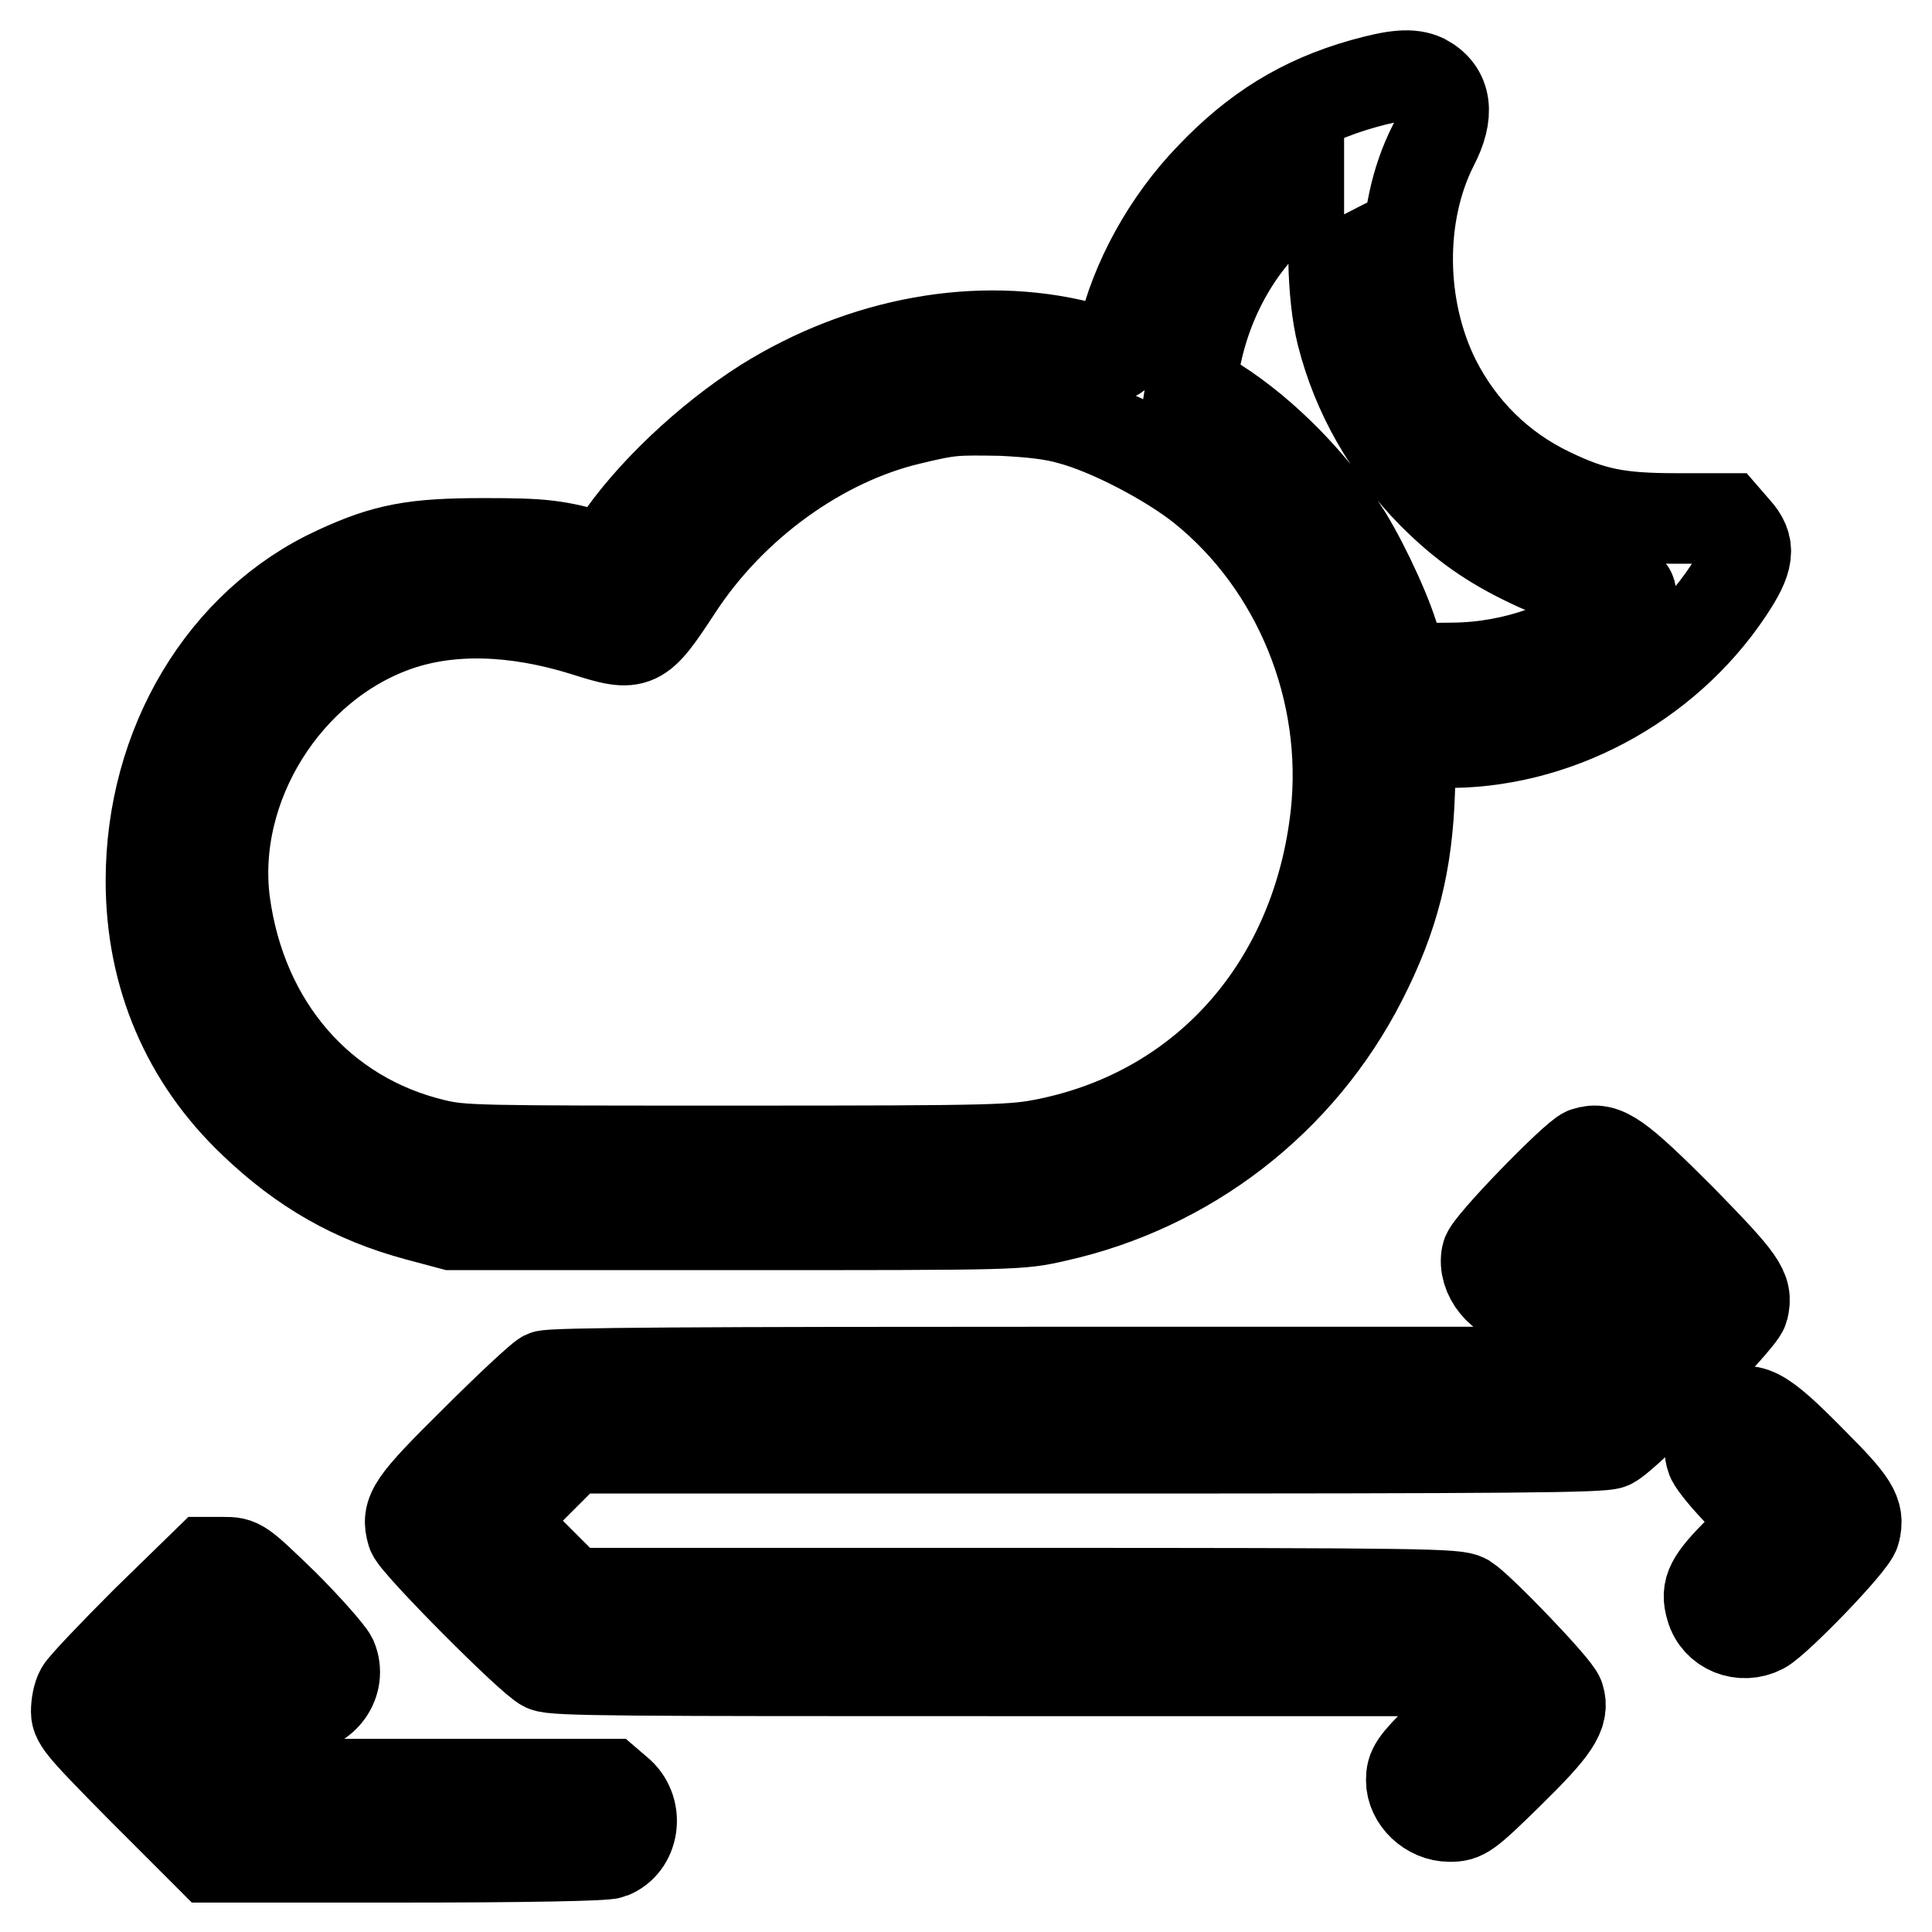
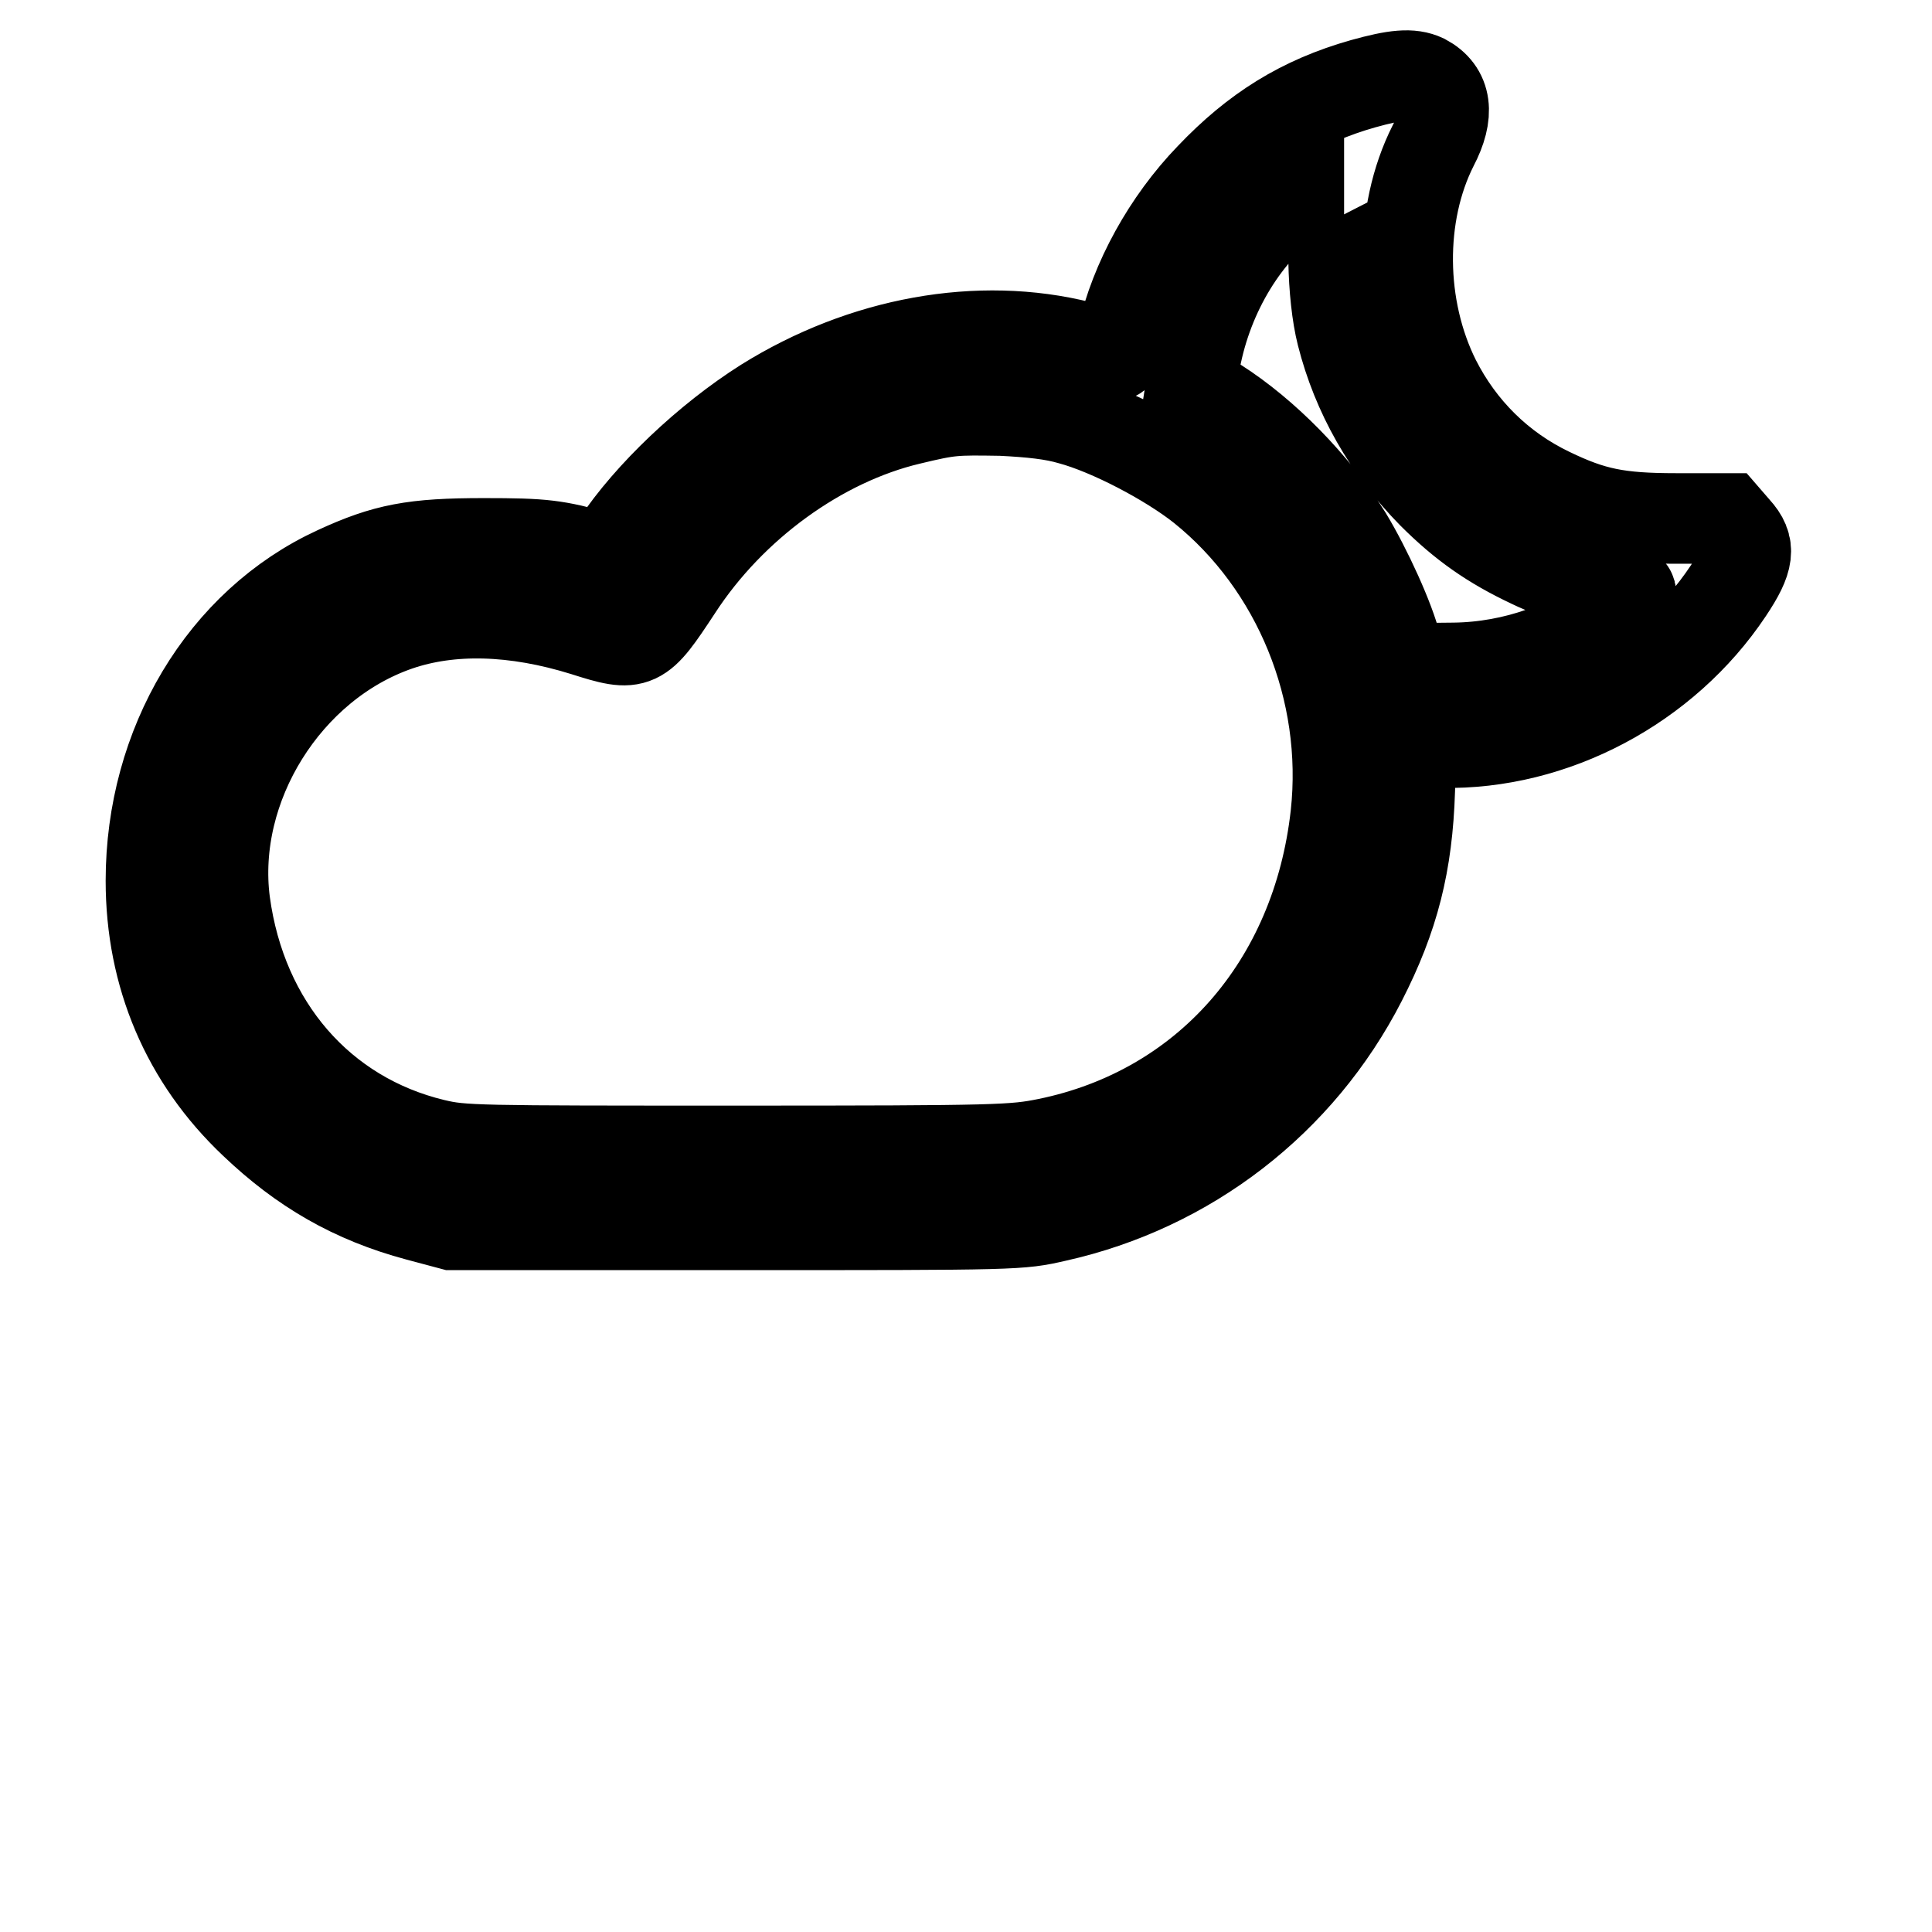
<svg xmlns="http://www.w3.org/2000/svg" version="1.1" x="0px" y="0px" viewBox="0 0 256 256" enable-background="new 0 0 256 256" xml:space="preserve">
  <g>
    <g>
      <g>
        <path stroke-width="12" fill-opacity="0" stroke="#000000" d="M180.6,11.1c-8.1,2.3-14.2,6.1-20.2,12.4c-5.7,5.9-10,13.7-11.7,21.2c-0.5,2.1-0.7,2.6-1.3,2.4c-0.4-0.2-2.3-0.7-4.2-1.2c-13.5-3.4-28.8-0.6-41.8,7.5C93.8,58.2,86,65.6,81.7,72.1c-1.1,1.6-1.5,1.9-2.3,1.7c-5.8-1.6-7.3-1.8-15.3-1.8c-9.3,0-13,0.7-19.5,3.7c-15,6.9-24.6,23-24.6,41c0,12.5,4.7,23.6,13.7,32.1c6.4,6.1,13.1,10,21.7,12.3l4.5,1.2h37.6c37.5,0,37.6,0,42.4-1.1c17.5-3.9,32.3-15.3,40.5-31.3c4.3-8.4,6.1-15.5,6.4-25.2l0.2-6.4l4.1,0.1c14.7,0.3,29.5-7.5,37.9-20.1c2.8-4.2,3-5.9,1-8.1l-1.3-1.5l-6.6,0c-7.7,0-11.1-0.7-16.7-3.4c-6.7-3.2-11.9-8.4-15.2-14.9c-4.8-9.6-4.9-22-0.3-31.1c2.2-4.2,1.8-7.2-1.2-8.8C187,9.7,184.9,9.9,180.6,11.1z M177.5,25.3c-1.2,4.5-1,13.9,0.3,19c2,7.9,6.1,15.1,12,21.1c4.1,4.1,7.8,6.7,13.1,9.2c3.7,1.8,10,3.6,12.2,3.6c1.6,0,1.3,0.6-1.1,2.7c-5.4,4.7-13.4,7.5-21.3,7.6c-6.7,0.1-7.1,0-7.7-2.9c-0.8-3.4-3.9-10.2-6.5-14.5c-4.4-7-10.9-13.6-17.3-17.7l-3.4-2.1l0.3-1.9c1.3-9.1,5.9-17.4,12.4-22.6c2.3-1.8,6.8-4.4,7.6-4.4C178,22.4,177.8,23.7,177.5,25.3z M141.9,55.6c5.2,1.4,13,5.5,17.4,9C172,74.8,178.8,91.5,177,108c-2.5,22.5-17.2,39.2-38.2,43.5c-4.5,0.9-6.1,1-41,1c-35,0-36.5,0-40.3-0.9c-15-3.6-25.5-15.7-27.7-32c-2-15.4,8.1-31.6,22.9-36.7c7-2.4,15.5-2.2,24.8,0.7c6.9,2.2,7.2,2,12.2-5.6c7.2-11.1,19-19.6,30.8-22.4c5.4-1.3,5.9-1.3,12.2-1.2C136.7,54.6,139.5,54.9,141.9,55.6z" />
-         <path stroke-width="12" fill-opacity="0" stroke="#000000" d="M210.1,152.7c-1.4,0.5-12.9,12.3-13.1,13.6c-0.6,2.7,2,5.9,4.8,5.9c1.6,0,2.8-0.8,6.5-4.4l3.5-3.4l3.9,3.9l3.9,3.9l-4.8,4.8l-4.8,4.8h-68.4c-49.1,0-68.7,0.1-69.4,0.5c-0.6,0.3-4.7,4.1-9.2,8.6c-8.5,8.4-9.2,9.5-8.4,12.2c0.5,1.5,15.8,16.9,17.6,17.7c1.2,0.6,11.1,0.6,59.7,0.6H190l2.4,2.4l2.4,2.4l-3.9,4c-3.5,3.5-3.9,4.1-3.9,5.7c0,2.5,2.4,4.8,5.1,4.8c1.8,0,2.2-0.2,7.9-5.8c6-5.9,7.3-7.8,6.6-10c-0.4-1.3-10.5-11.8-12.4-13c-1.3-0.7-5-0.8-59.9-0.8H75.7l-4.8-4.8l-4.8-4.8l4.8-4.8l4.8-4.8h68.1c57.1,0,68.4-0.1,69.6-0.6c2-0.9,17.2-16.3,17.6-17.9c0.6-2.5-0.2-3.6-8.2-11.8C214.3,153.1,212.6,151.9,210.1,152.7z" />
-         <path stroke-width="12" fill-opacity="0" stroke="#000000" d="M228.7,187.9c-1.8,1.1-2.6,3.5-1.9,5.4c0.3,0.7,2.1,2.9,4,4.8l3.5,3.6l-3.6,3.6c-4.1,4.1-4.7,5.3-4,7.7c0.8,2.9,4.1,4.2,6.8,2.8c2-1.1,12-11.4,12.3-12.9c0.6-2.4-0.2-3.7-5.7-9.2C233.2,186.7,231.8,186,228.7,187.9z" />
-         <path stroke-width="12" fill-opacity="0" stroke="#000000" d="M19.4,214.8c-4.4,4.4-8.3,8.5-8.7,9.2c-0.4,0.7-0.6,1.9-0.6,2.8c0,1.3,1,2.4,8.9,10.4l8.9,8.9h25.9c15.7,0,26.4-0.2,27.1-0.5c3.1-1.2,3.8-5.6,1.2-8l-1.4-1.2H56.2H31.9l-5-5l-4.9-4.9l3.9-3.9l3.9-3.9l3.9,3.8c3.5,3.5,4,3.8,5.7,3.8c3.5,0,5.9-3.4,4.6-6.5c-0.4-0.8-3.3-4.1-6.4-7.2c-5.8-5.6-5.8-5.6-8-5.6h-2.2L19.4,214.8z" />
      </g>
    </g>
  </g>
</svg>